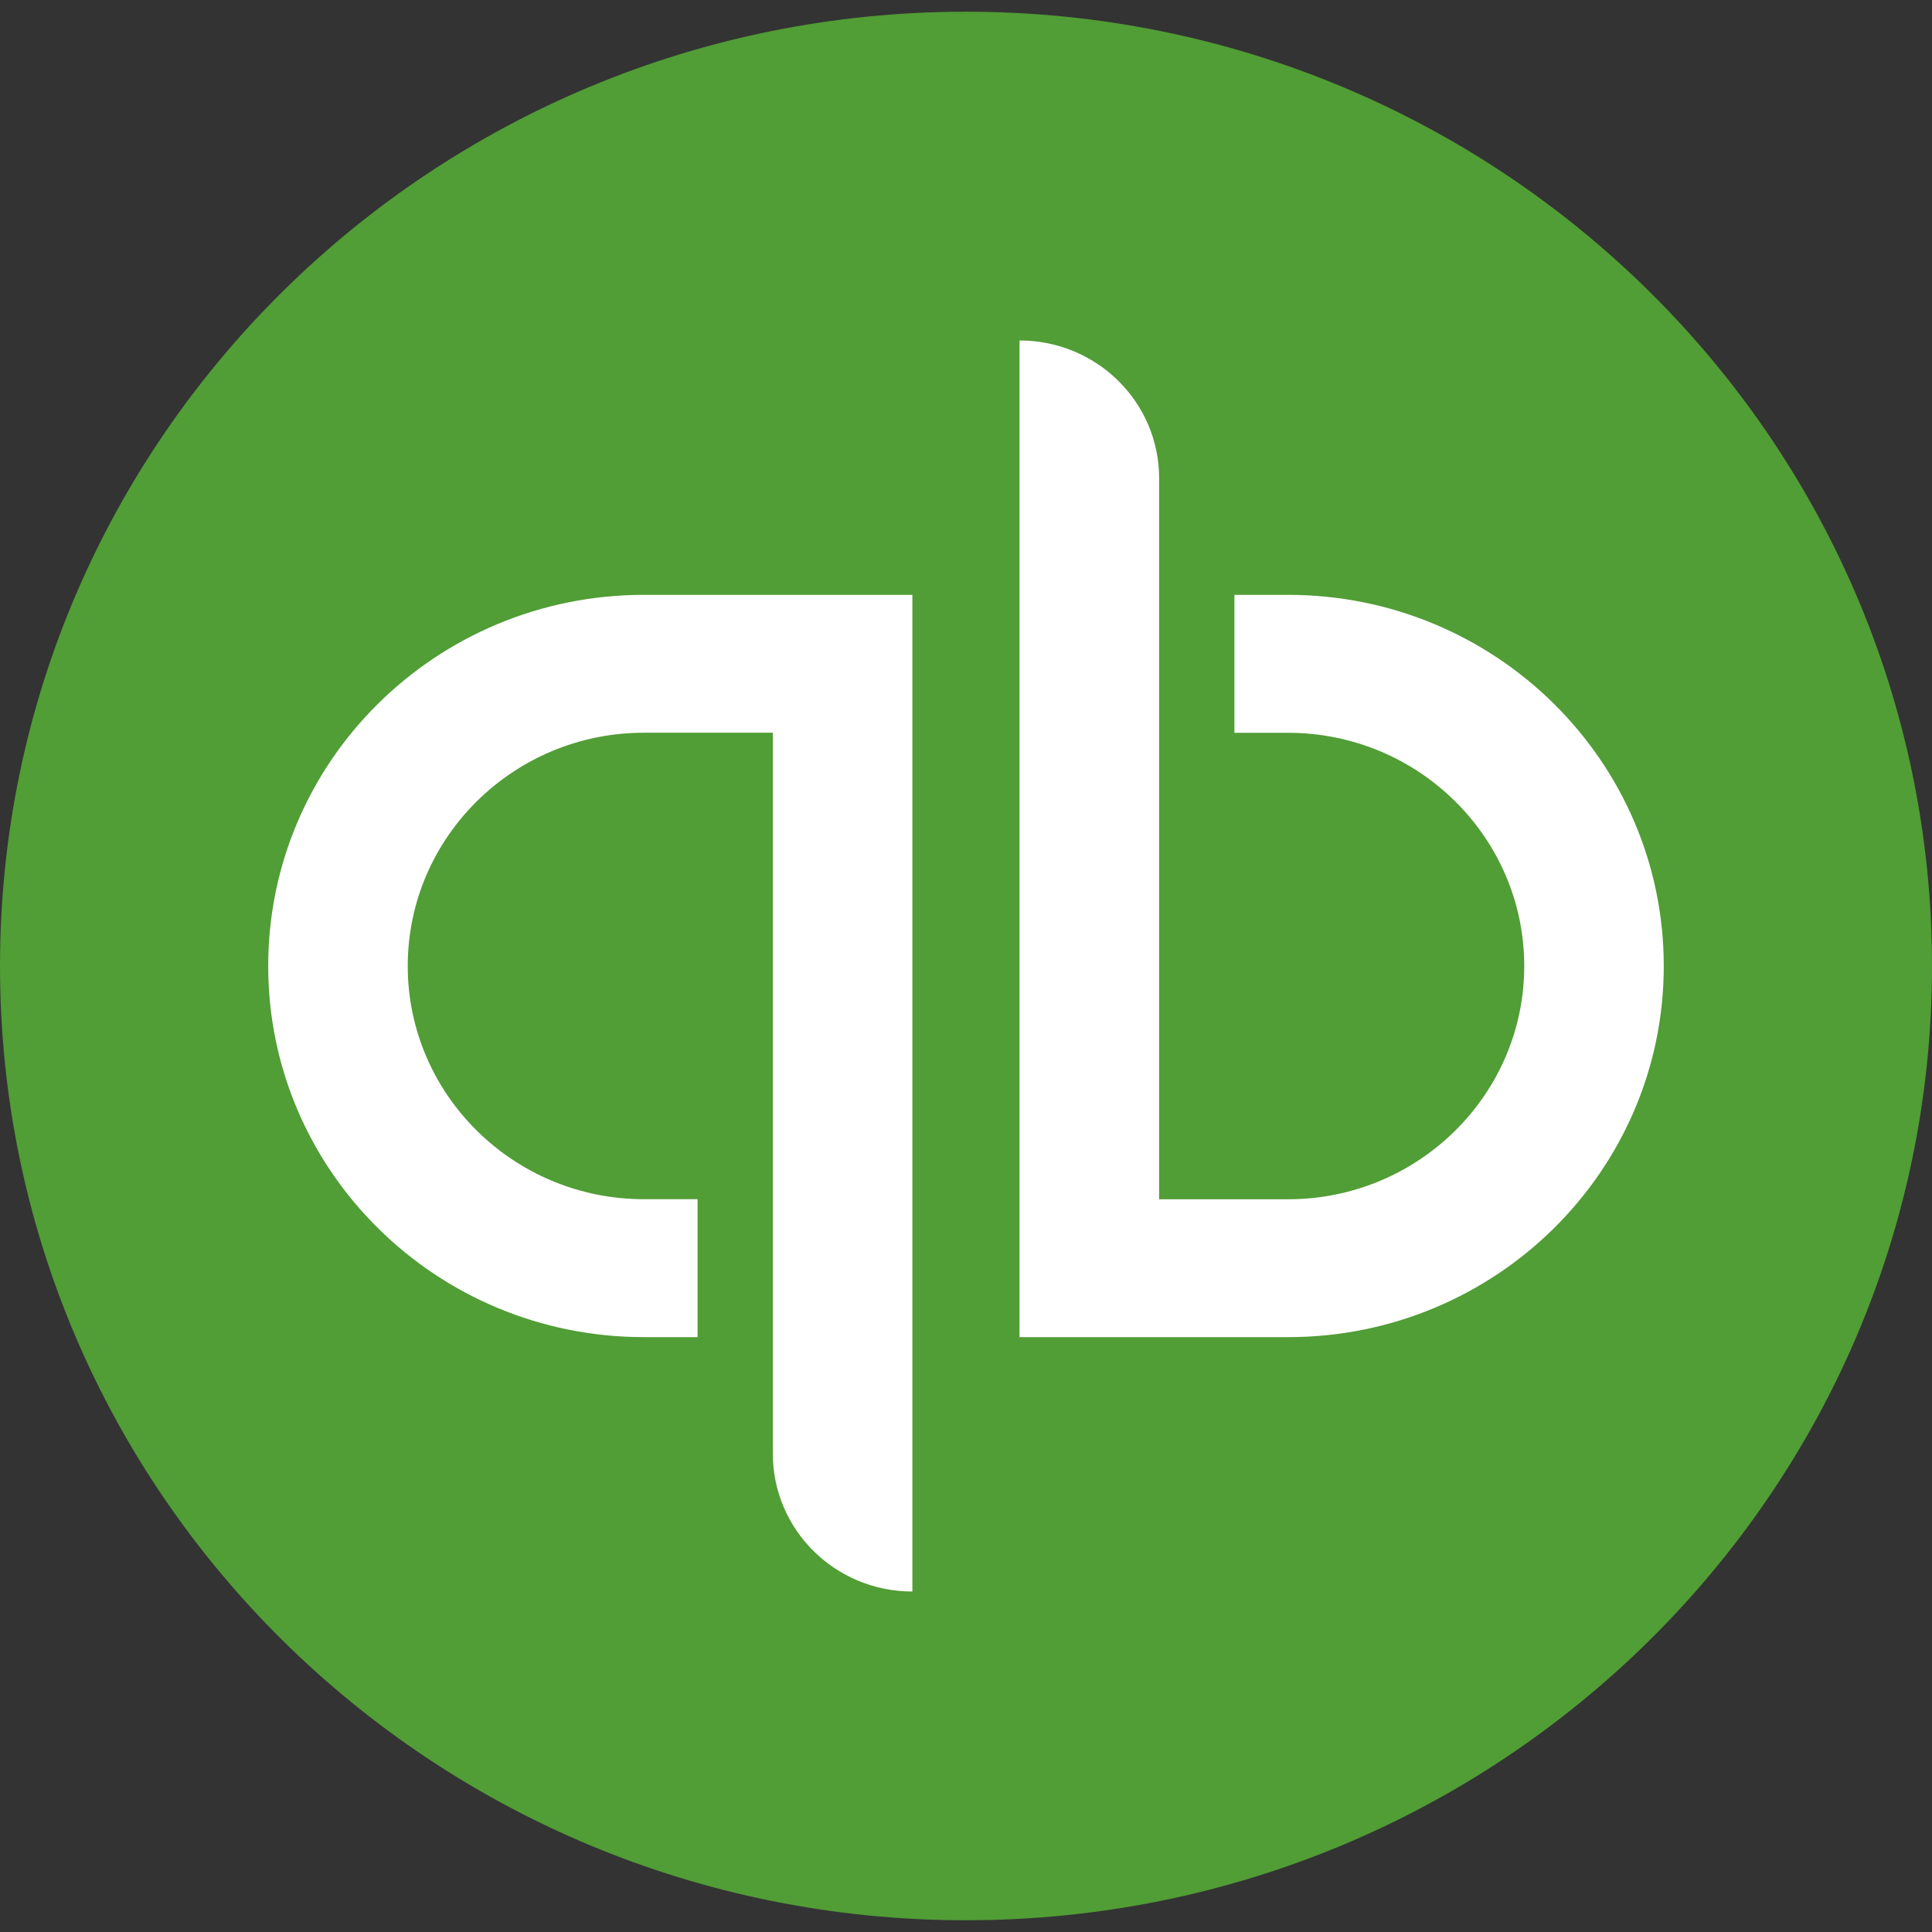
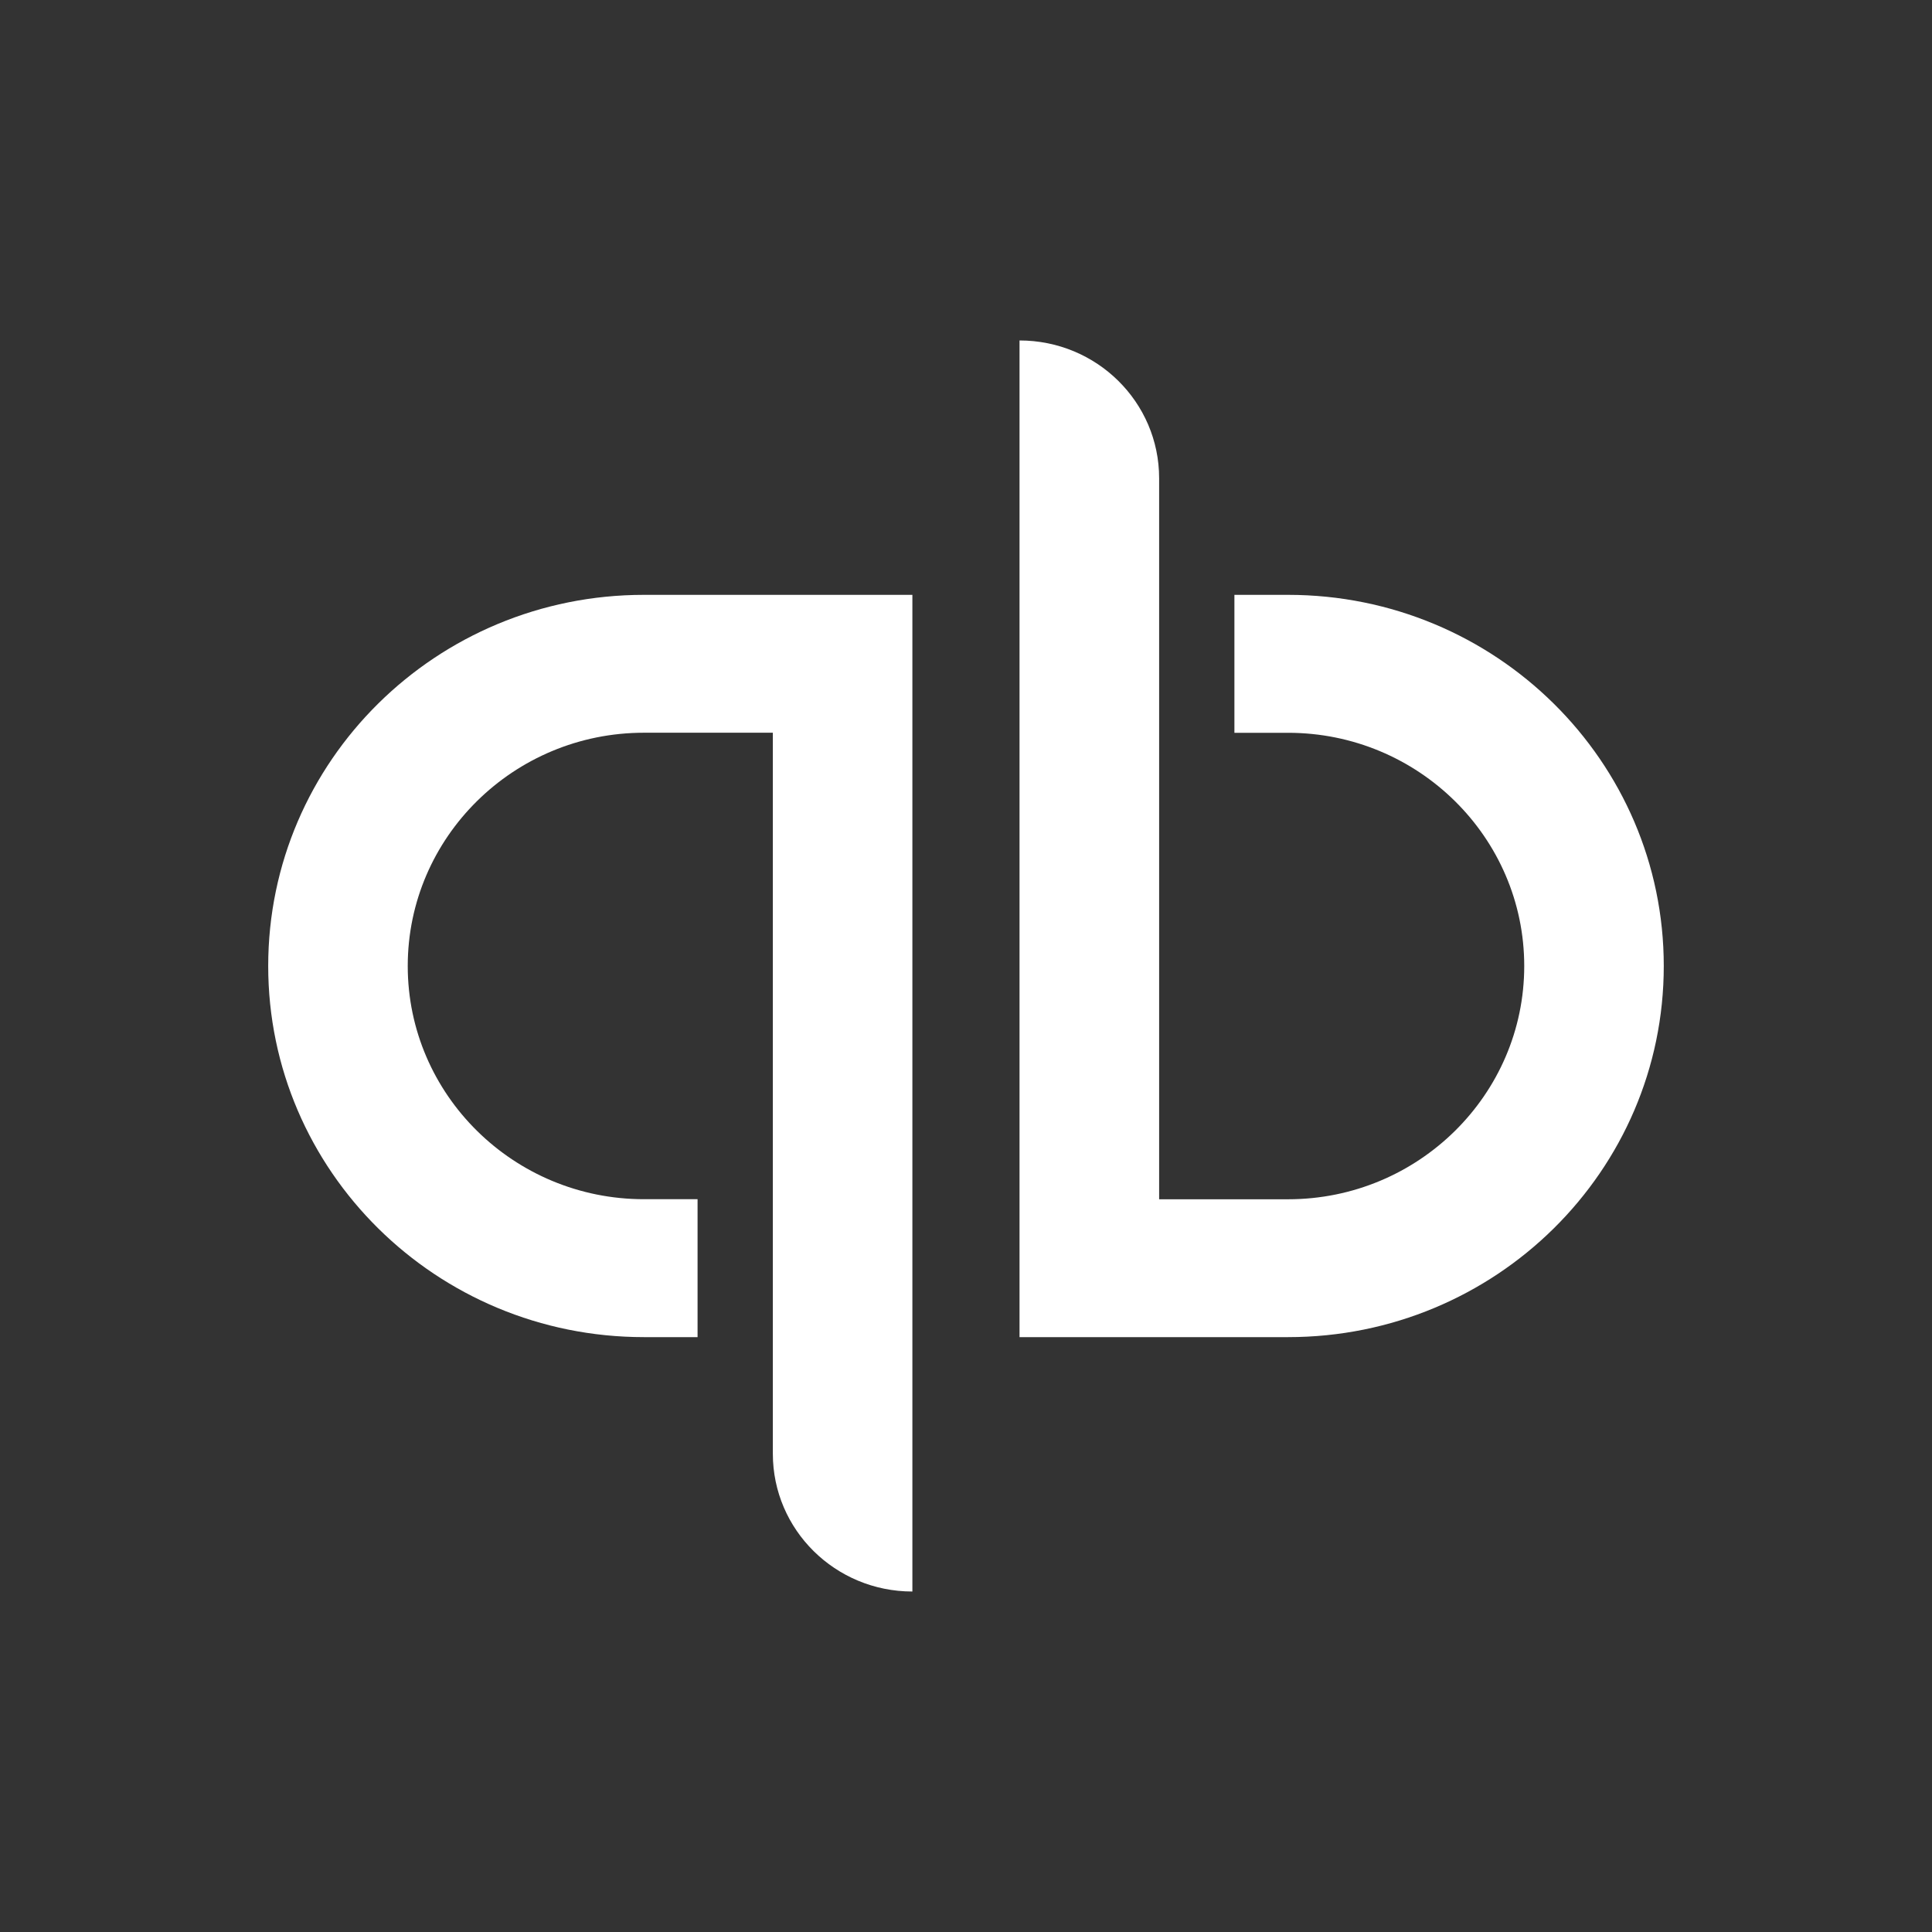
<svg xmlns="http://www.w3.org/2000/svg" width="85" height="85" viewBox="0 0 85 85" fill="none">
  <rect x="0" y="0" width="85" height="85" fill="#333333" stroke="none" />
-   <path d="M42.5 84.484C65.972 84.484 85 65.687 85 42.5C85 19.312 65.972 0.515 42.5 0.515C19.028 0.515 0 19.312 0 42.5C0 65.687 19.028 84.484 42.5 84.484Z" fill="#519D36" />
  <path d="M11.8 42.5C11.8 51.516 19.199 58.828 28.329 58.828H30.69V52.76H28.329C22.6 52.76 17.939 48.158 17.939 42.5C17.939 36.839 22.6 32.237 28.329 32.237H34.002V63.958C34.002 67.307 36.749 70.02 40.141 70.02V26.171H28.329C19.199 26.171 11.8 33.48 11.8 42.5ZM56.67 26.171H54.309V32.24H56.67C62.399 32.24 67.06 36.842 67.06 42.5C67.06 48.161 62.399 52.763 56.67 52.763H50.997V21.041C50.997 17.692 48.25 14.979 44.855 14.979V58.828H56.67C65.798 58.828 73.199 51.519 73.199 42.5C73.199 33.487 65.798 26.171 56.67 26.171Z" fill="white" />
</svg>